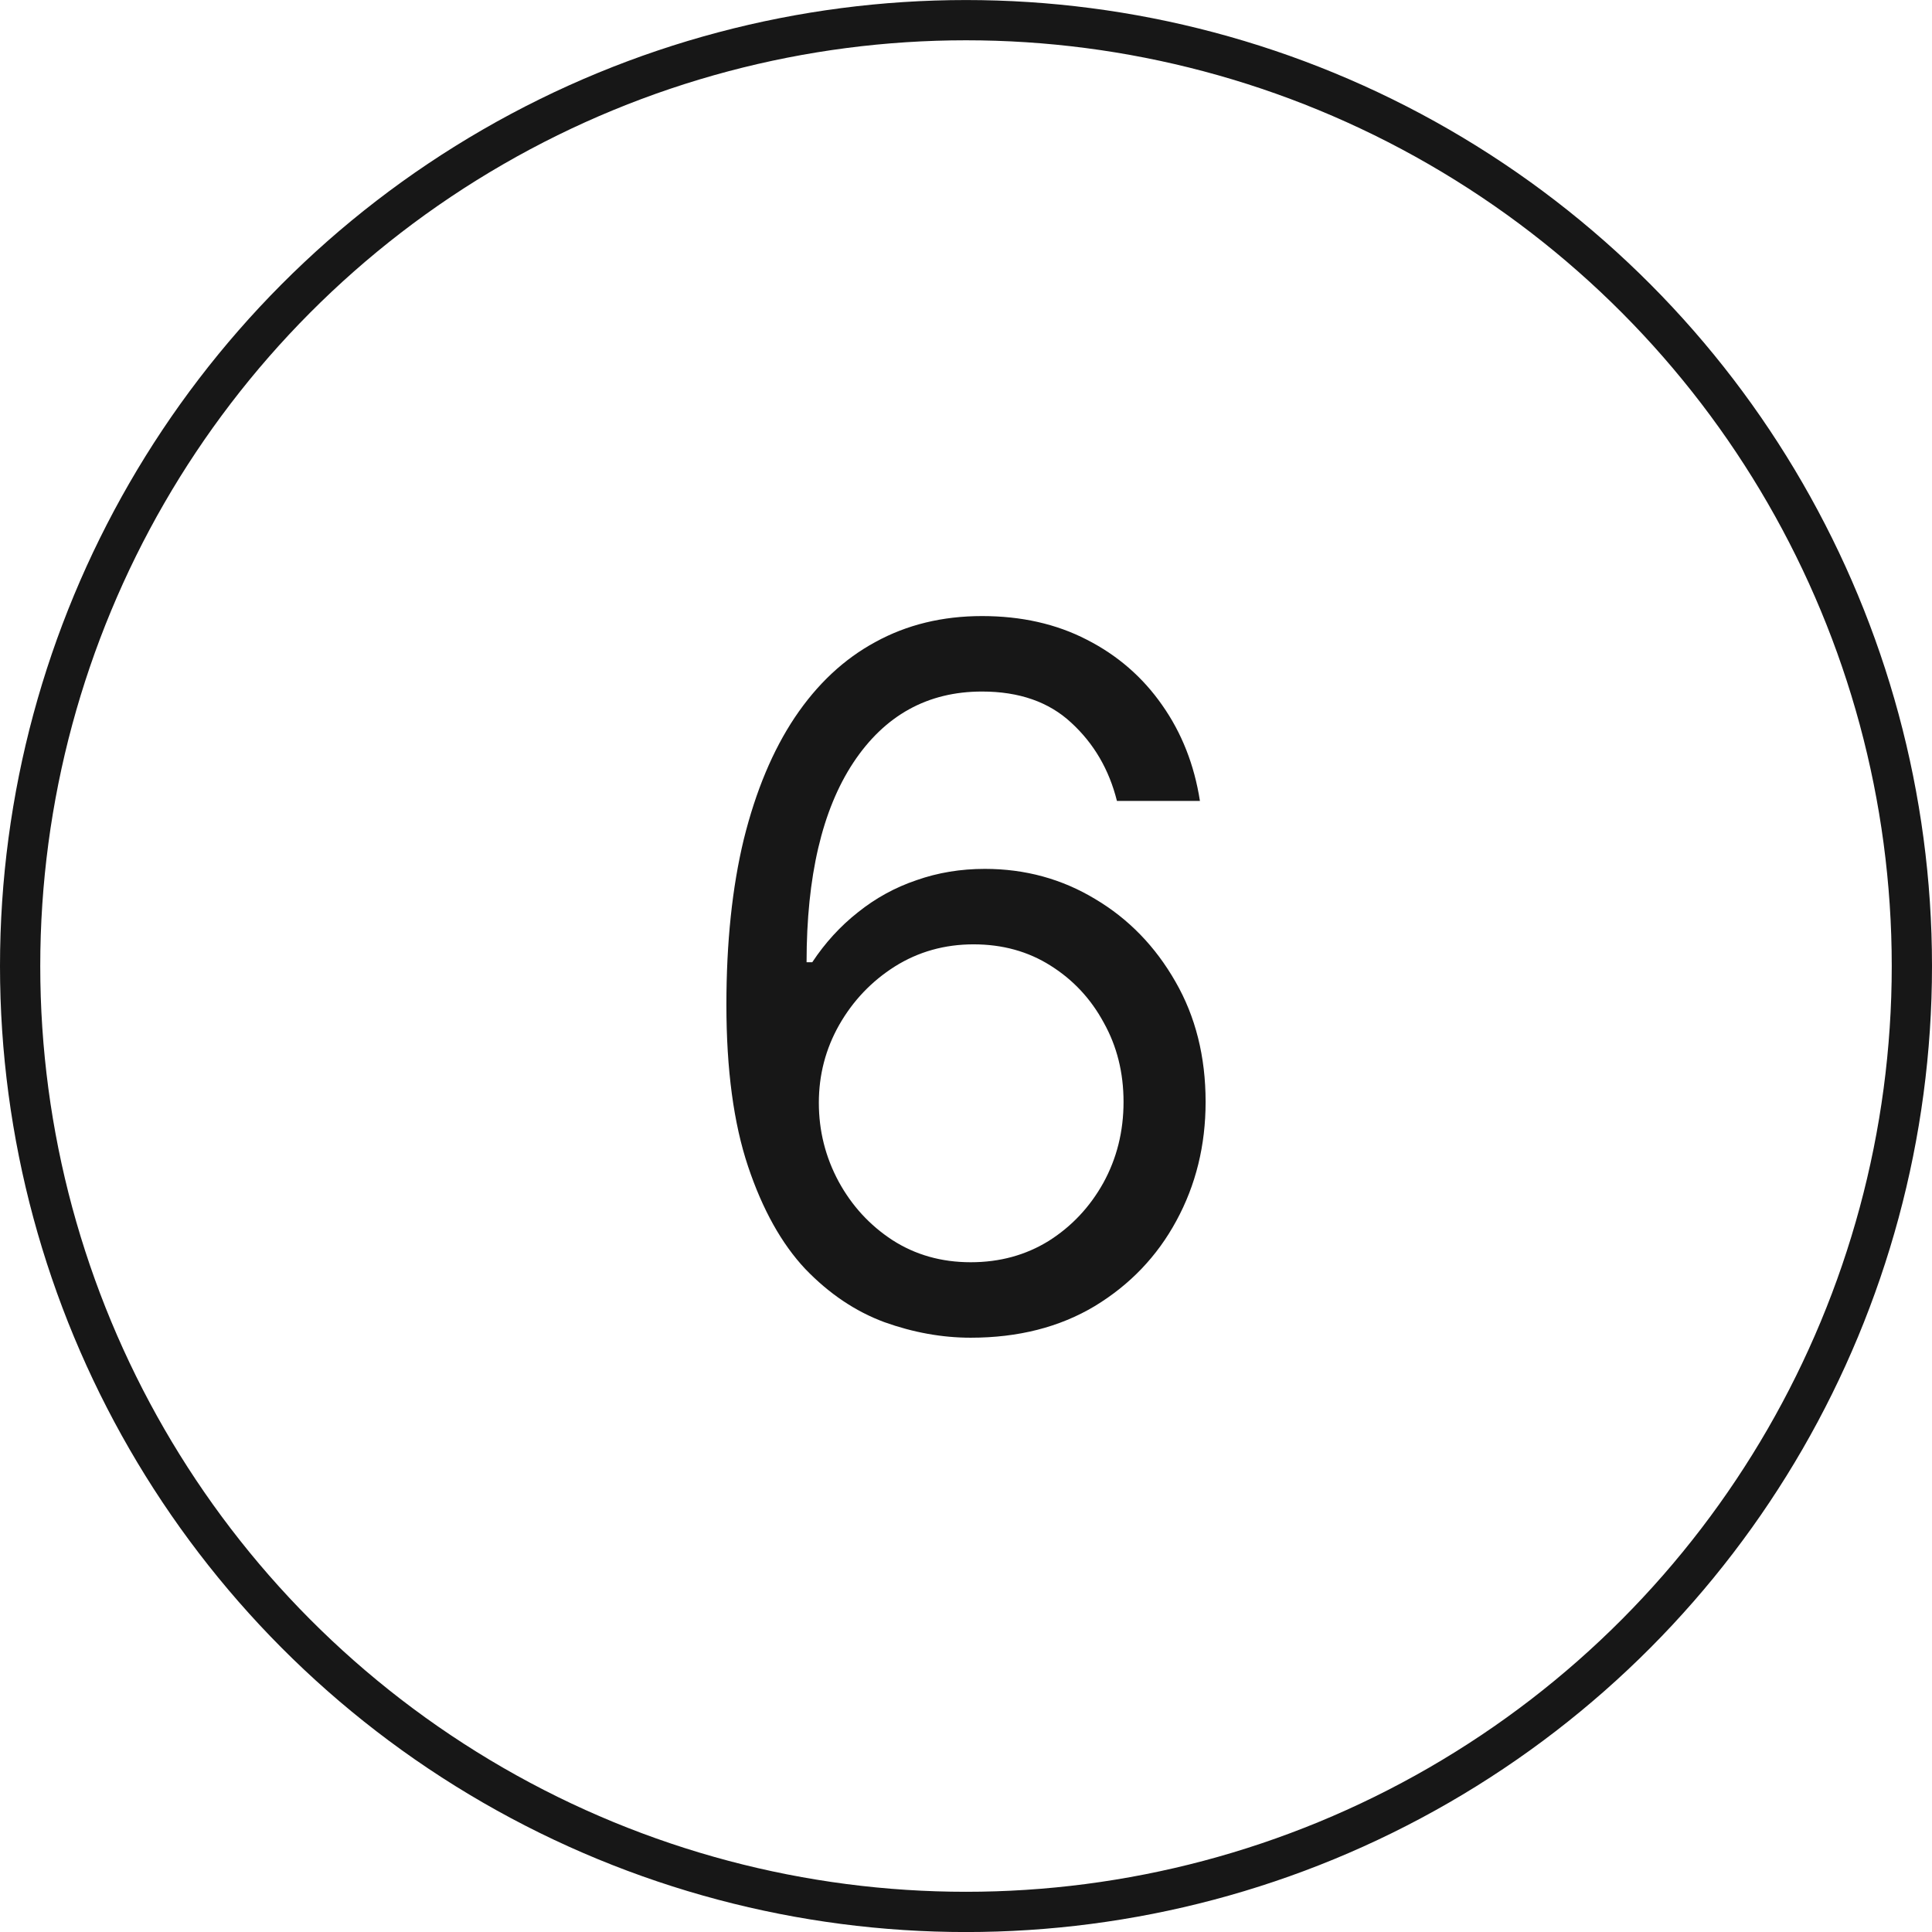
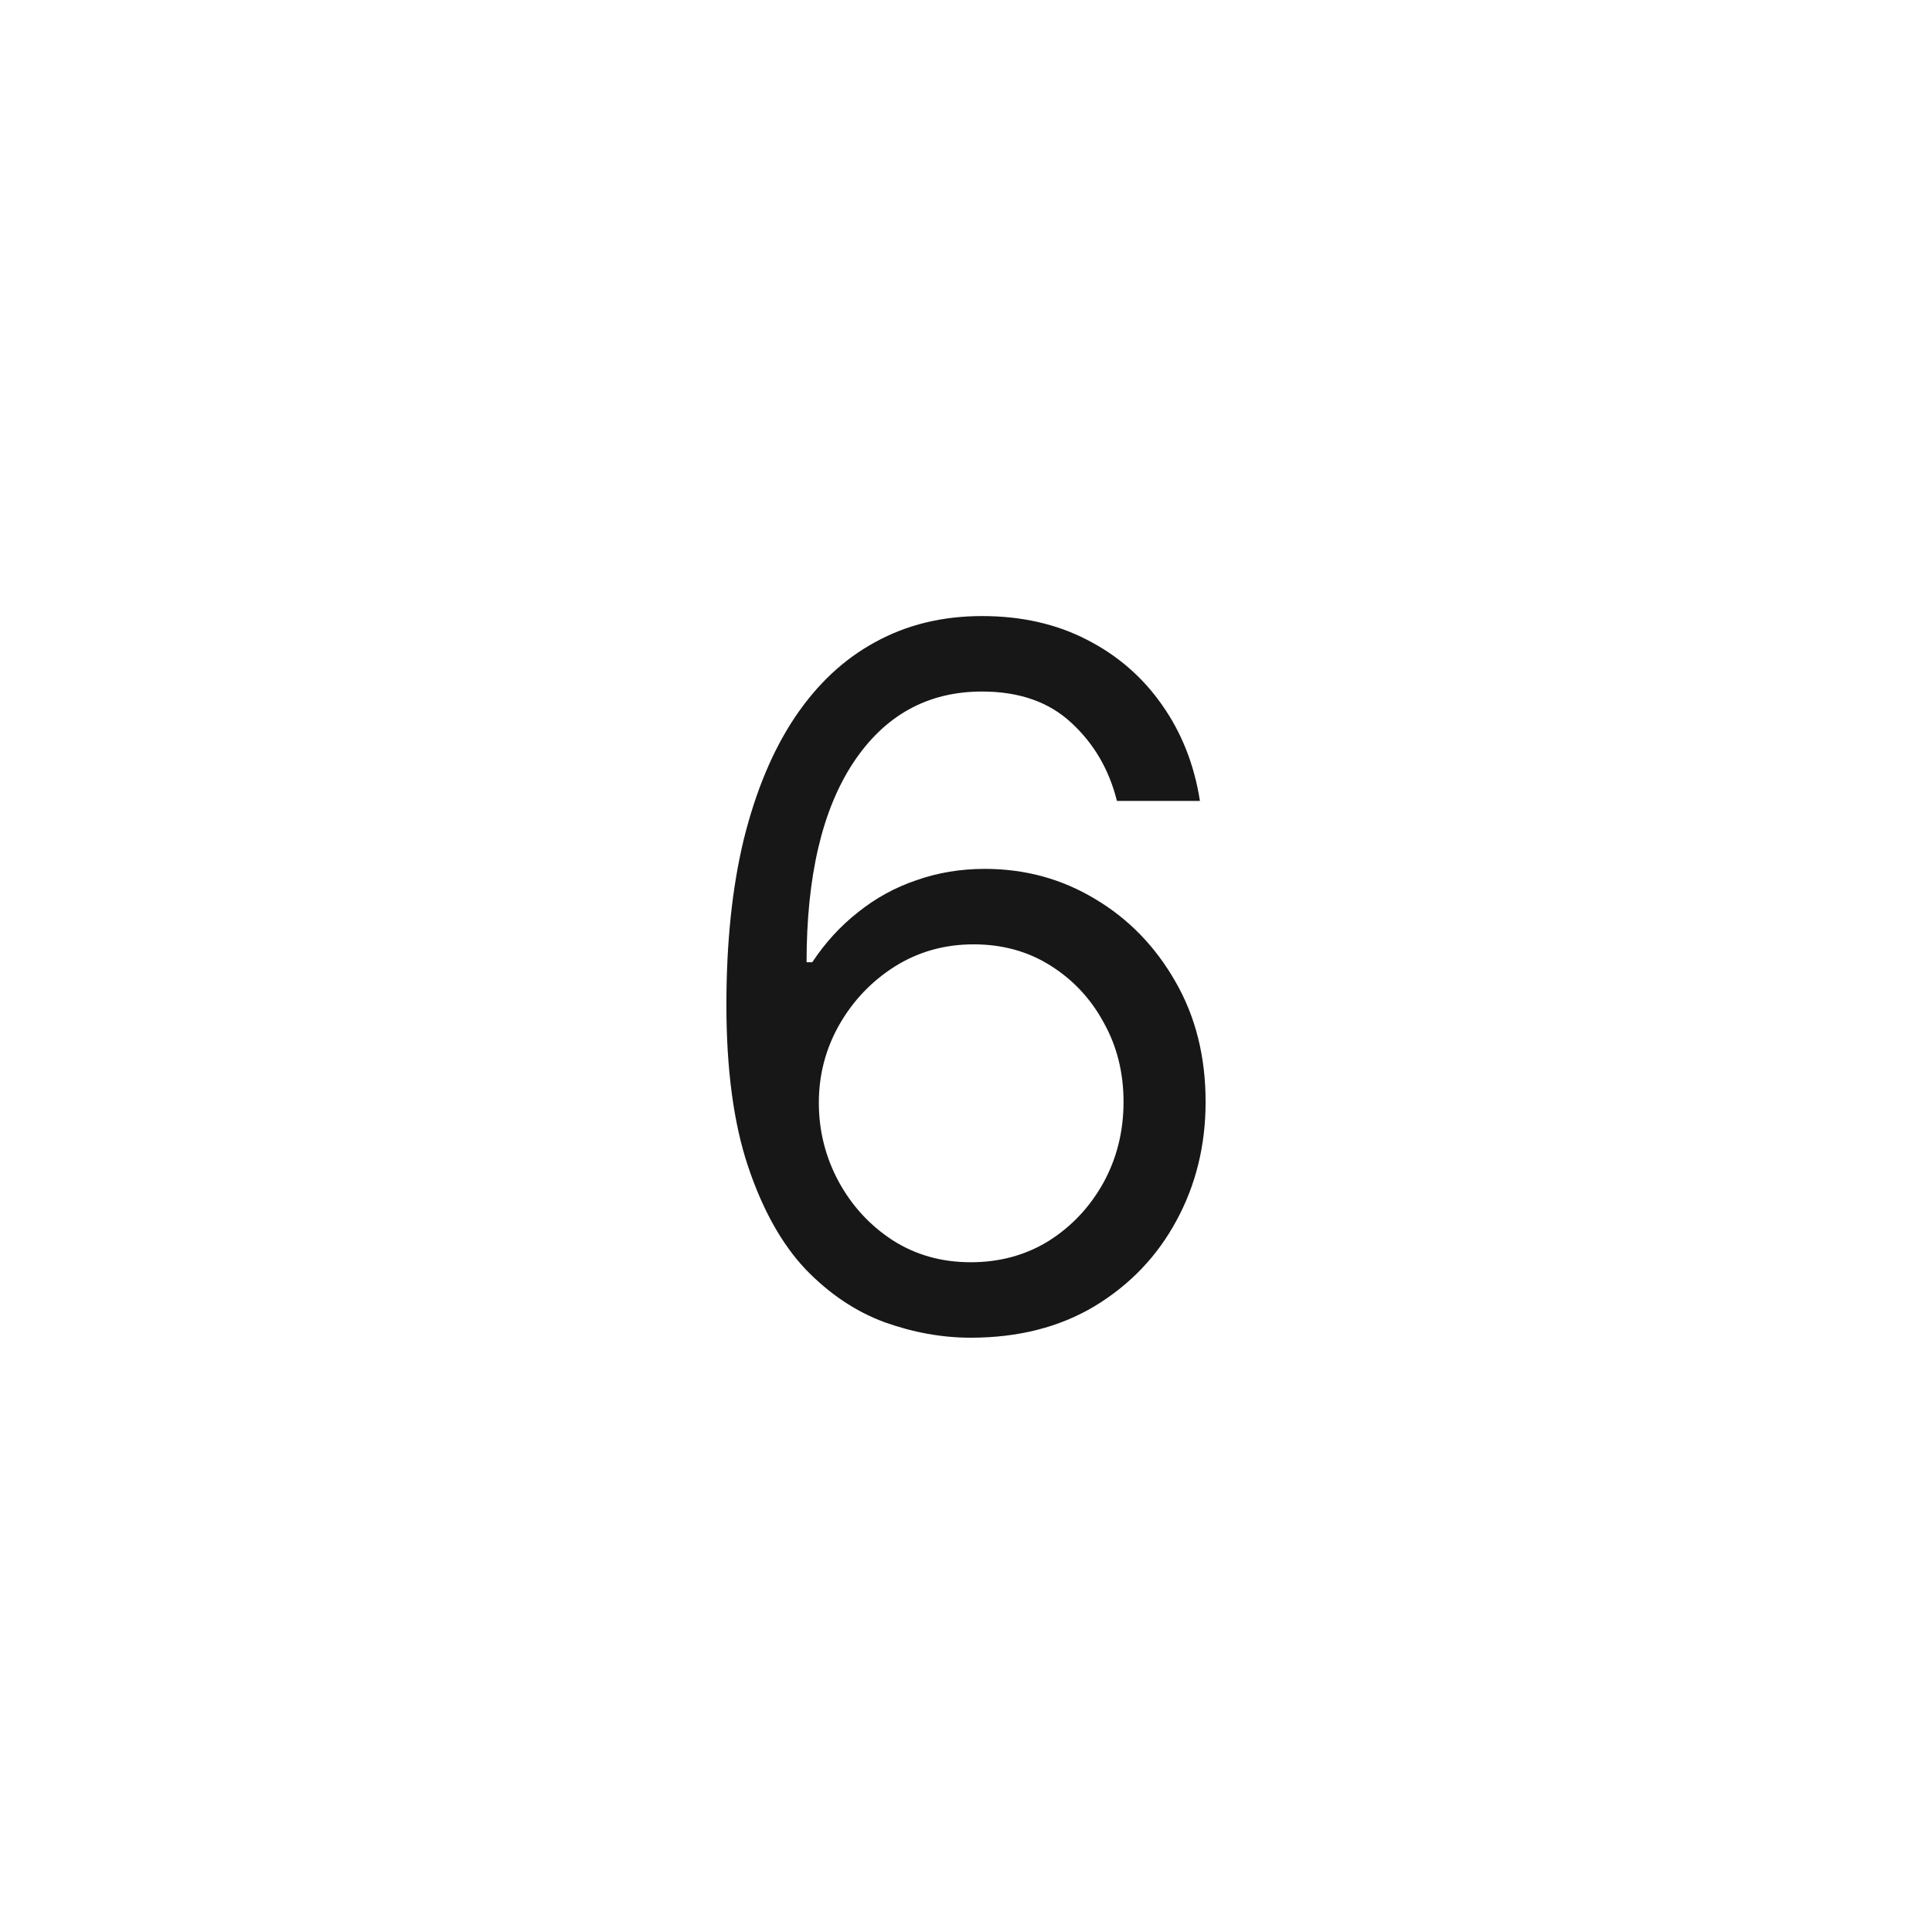
<svg xmlns="http://www.w3.org/2000/svg" width="48" height="48" viewBox="0 0 48 48" fill="none">
-   <circle cx="24" cy="24.001" r="23.5" stroke="#171717" />
  <path d="M24.117 33.235C23.406 33.235 22.691 33.106 21.973 32.849C21.254 32.583 20.598 32.142 20.004 31.524C19.418 30.899 18.945 30.052 18.586 28.981C18.227 27.911 18.047 26.571 18.047 24.962C18.047 23.415 18.191 22.044 18.48 20.849C18.777 19.653 19.199 18.645 19.746 17.825C20.301 16.997 20.969 16.372 21.75 15.95C22.531 15.521 23.414 15.306 24.398 15.306C25.375 15.306 26.242 15.501 27 15.892C27.766 16.282 28.391 16.825 28.875 17.52C29.359 18.208 29.672 19.001 29.812 19.899H27.75C27.555 19.118 27.176 18.47 26.613 17.954C26.059 17.439 25.32 17.181 24.398 17.181C23.047 17.181 21.98 17.77 21.199 18.95C20.426 20.122 20.039 21.774 20.039 23.907H20.18C20.5 23.423 20.879 23.009 21.316 22.665C21.754 22.314 22.238 22.048 22.77 21.868C23.301 21.681 23.867 21.587 24.469 21.587C25.469 21.587 26.383 21.837 27.211 22.337C28.039 22.829 28.703 23.513 29.203 24.388C29.703 25.255 29.953 26.251 29.953 27.376C29.953 28.454 29.711 29.439 29.227 30.329C28.75 31.212 28.074 31.919 27.199 32.45C26.324 32.974 25.297 33.235 24.117 33.235ZM24.117 31.36C24.836 31.36 25.48 31.185 26.051 30.833C26.621 30.474 27.074 29.993 27.41 29.392C27.746 28.782 27.914 28.11 27.914 27.376C27.914 26.649 27.75 25.993 27.422 25.407C27.102 24.814 26.66 24.341 26.098 23.989C25.543 23.638 24.906 23.462 24.188 23.462C23.469 23.462 22.816 23.645 22.23 24.013C21.652 24.38 21.191 24.864 20.848 25.466C20.512 26.06 20.344 26.704 20.344 27.399C20.344 28.095 20.508 28.747 20.836 29.356C21.164 29.958 21.609 30.442 22.172 30.81C22.742 31.177 23.391 31.36 24.117 31.36Z" fill="#171717" />
</svg>